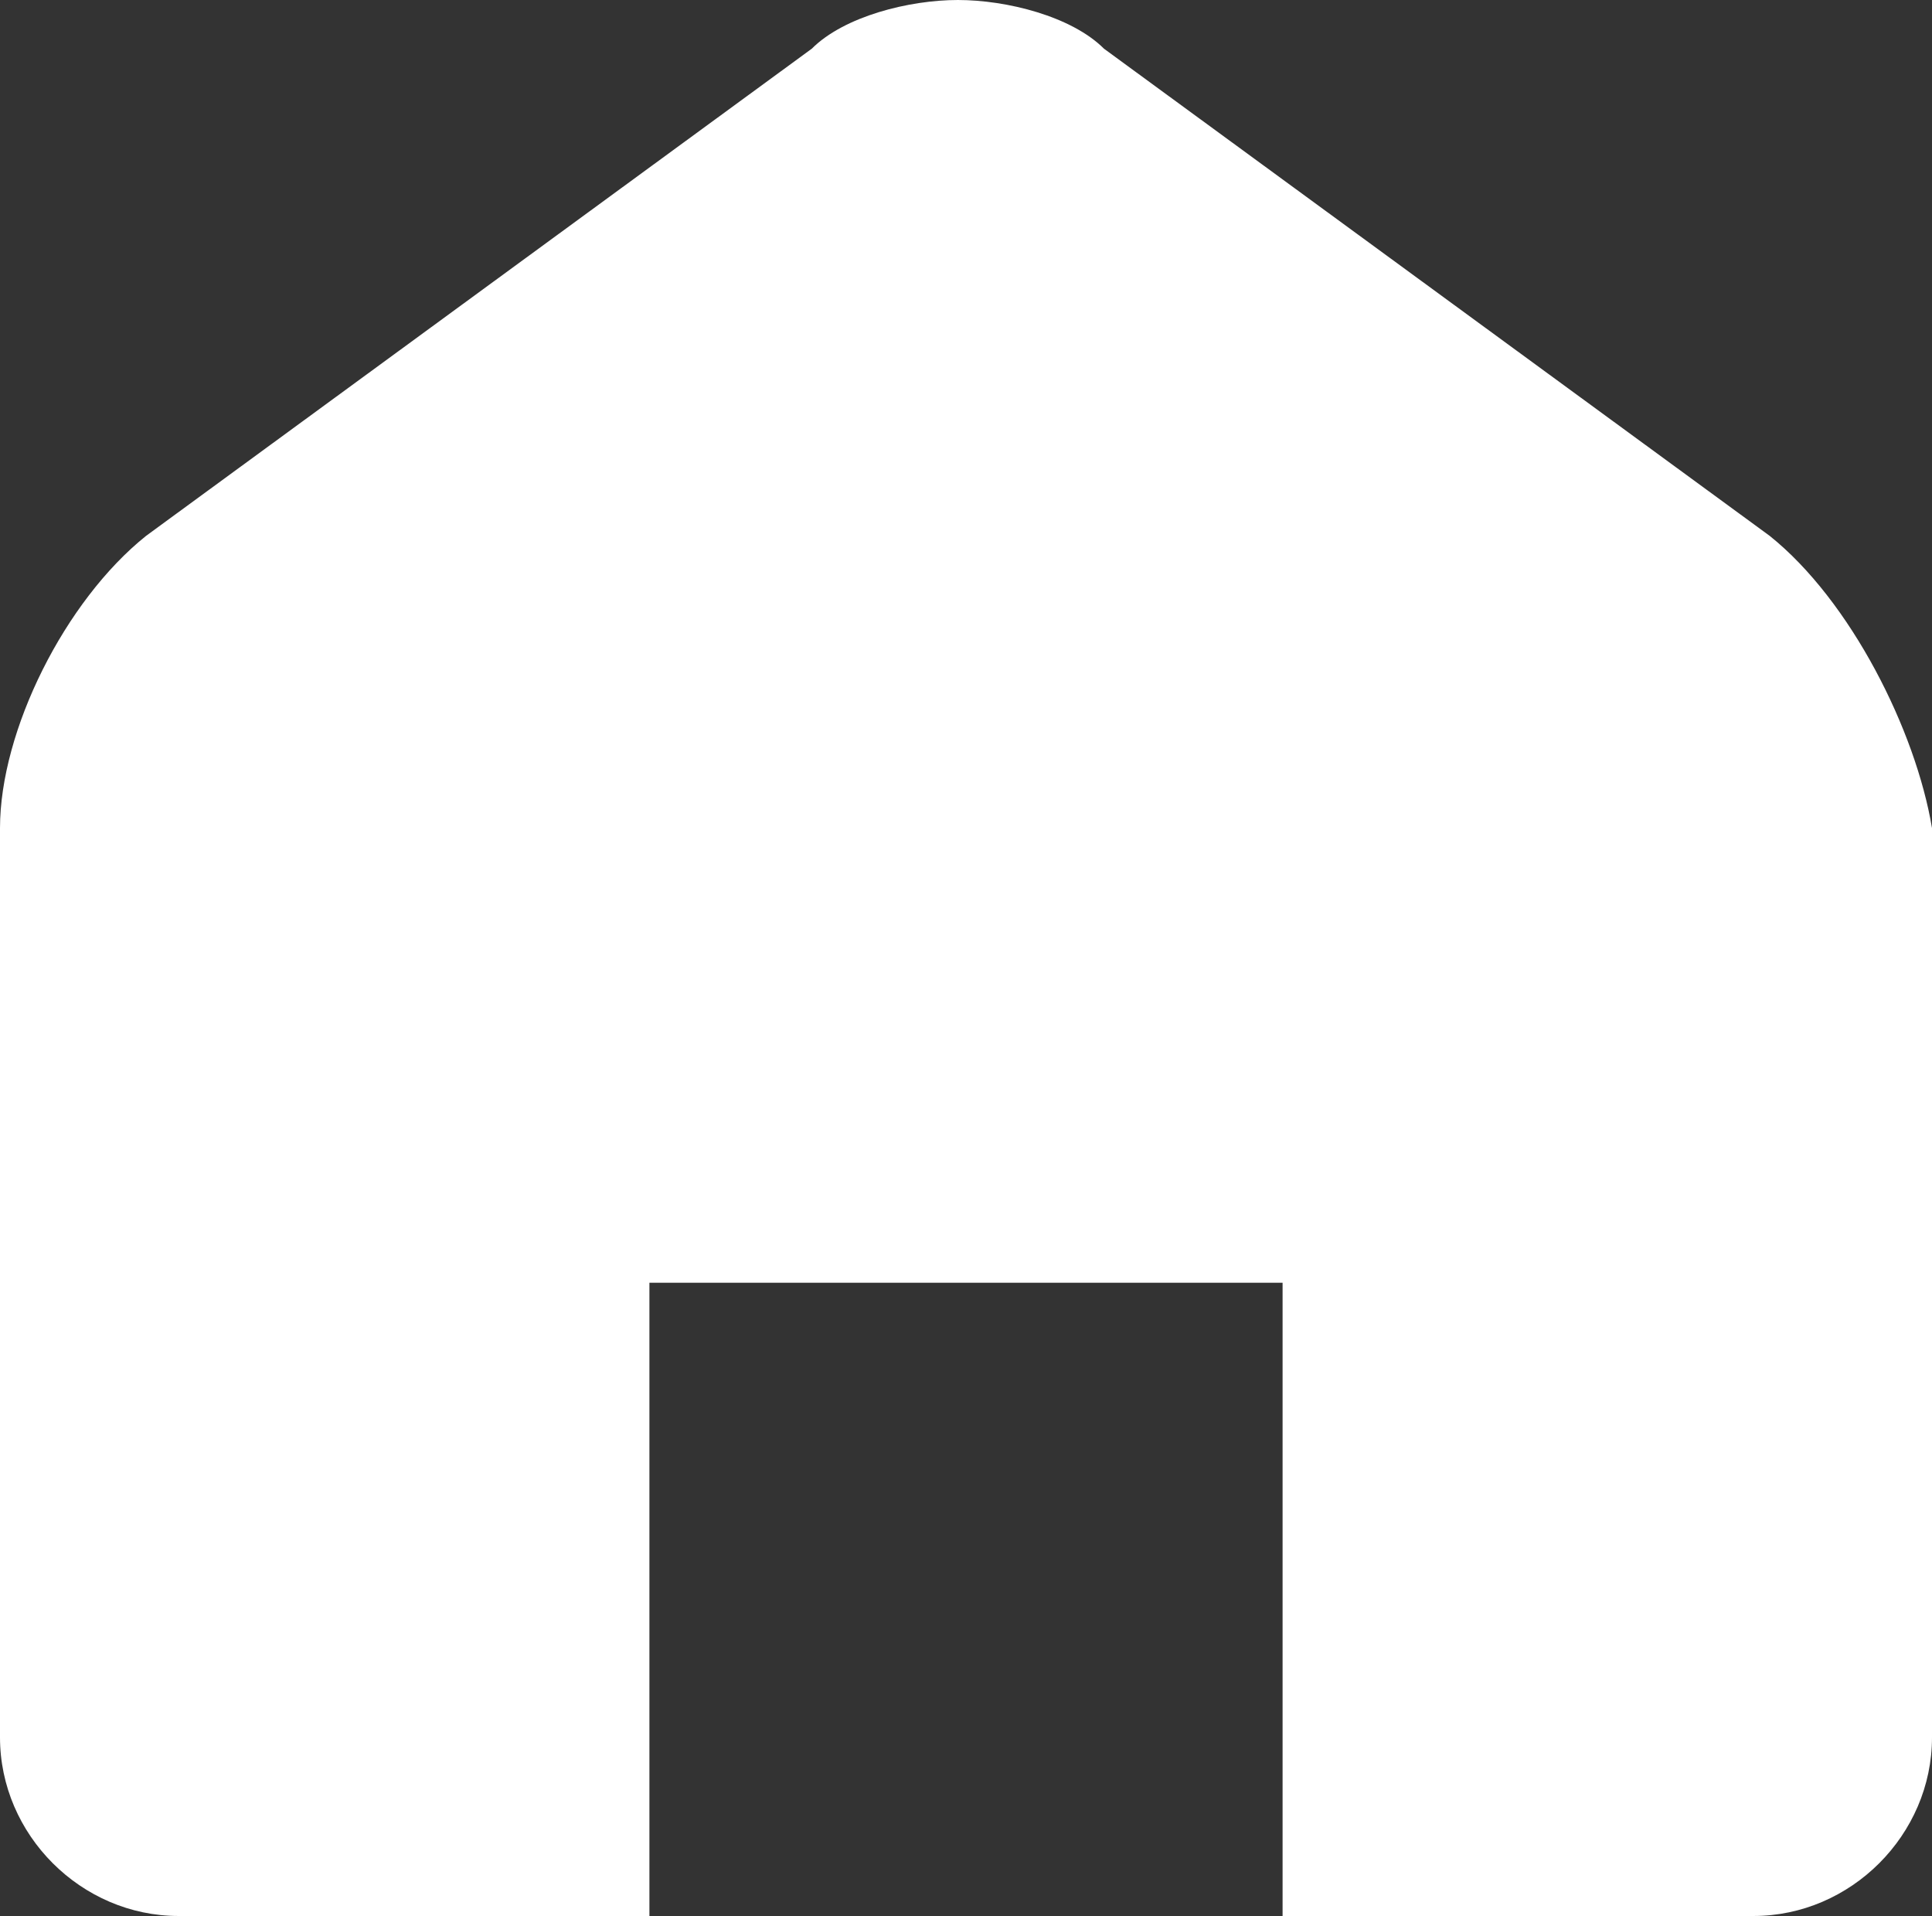
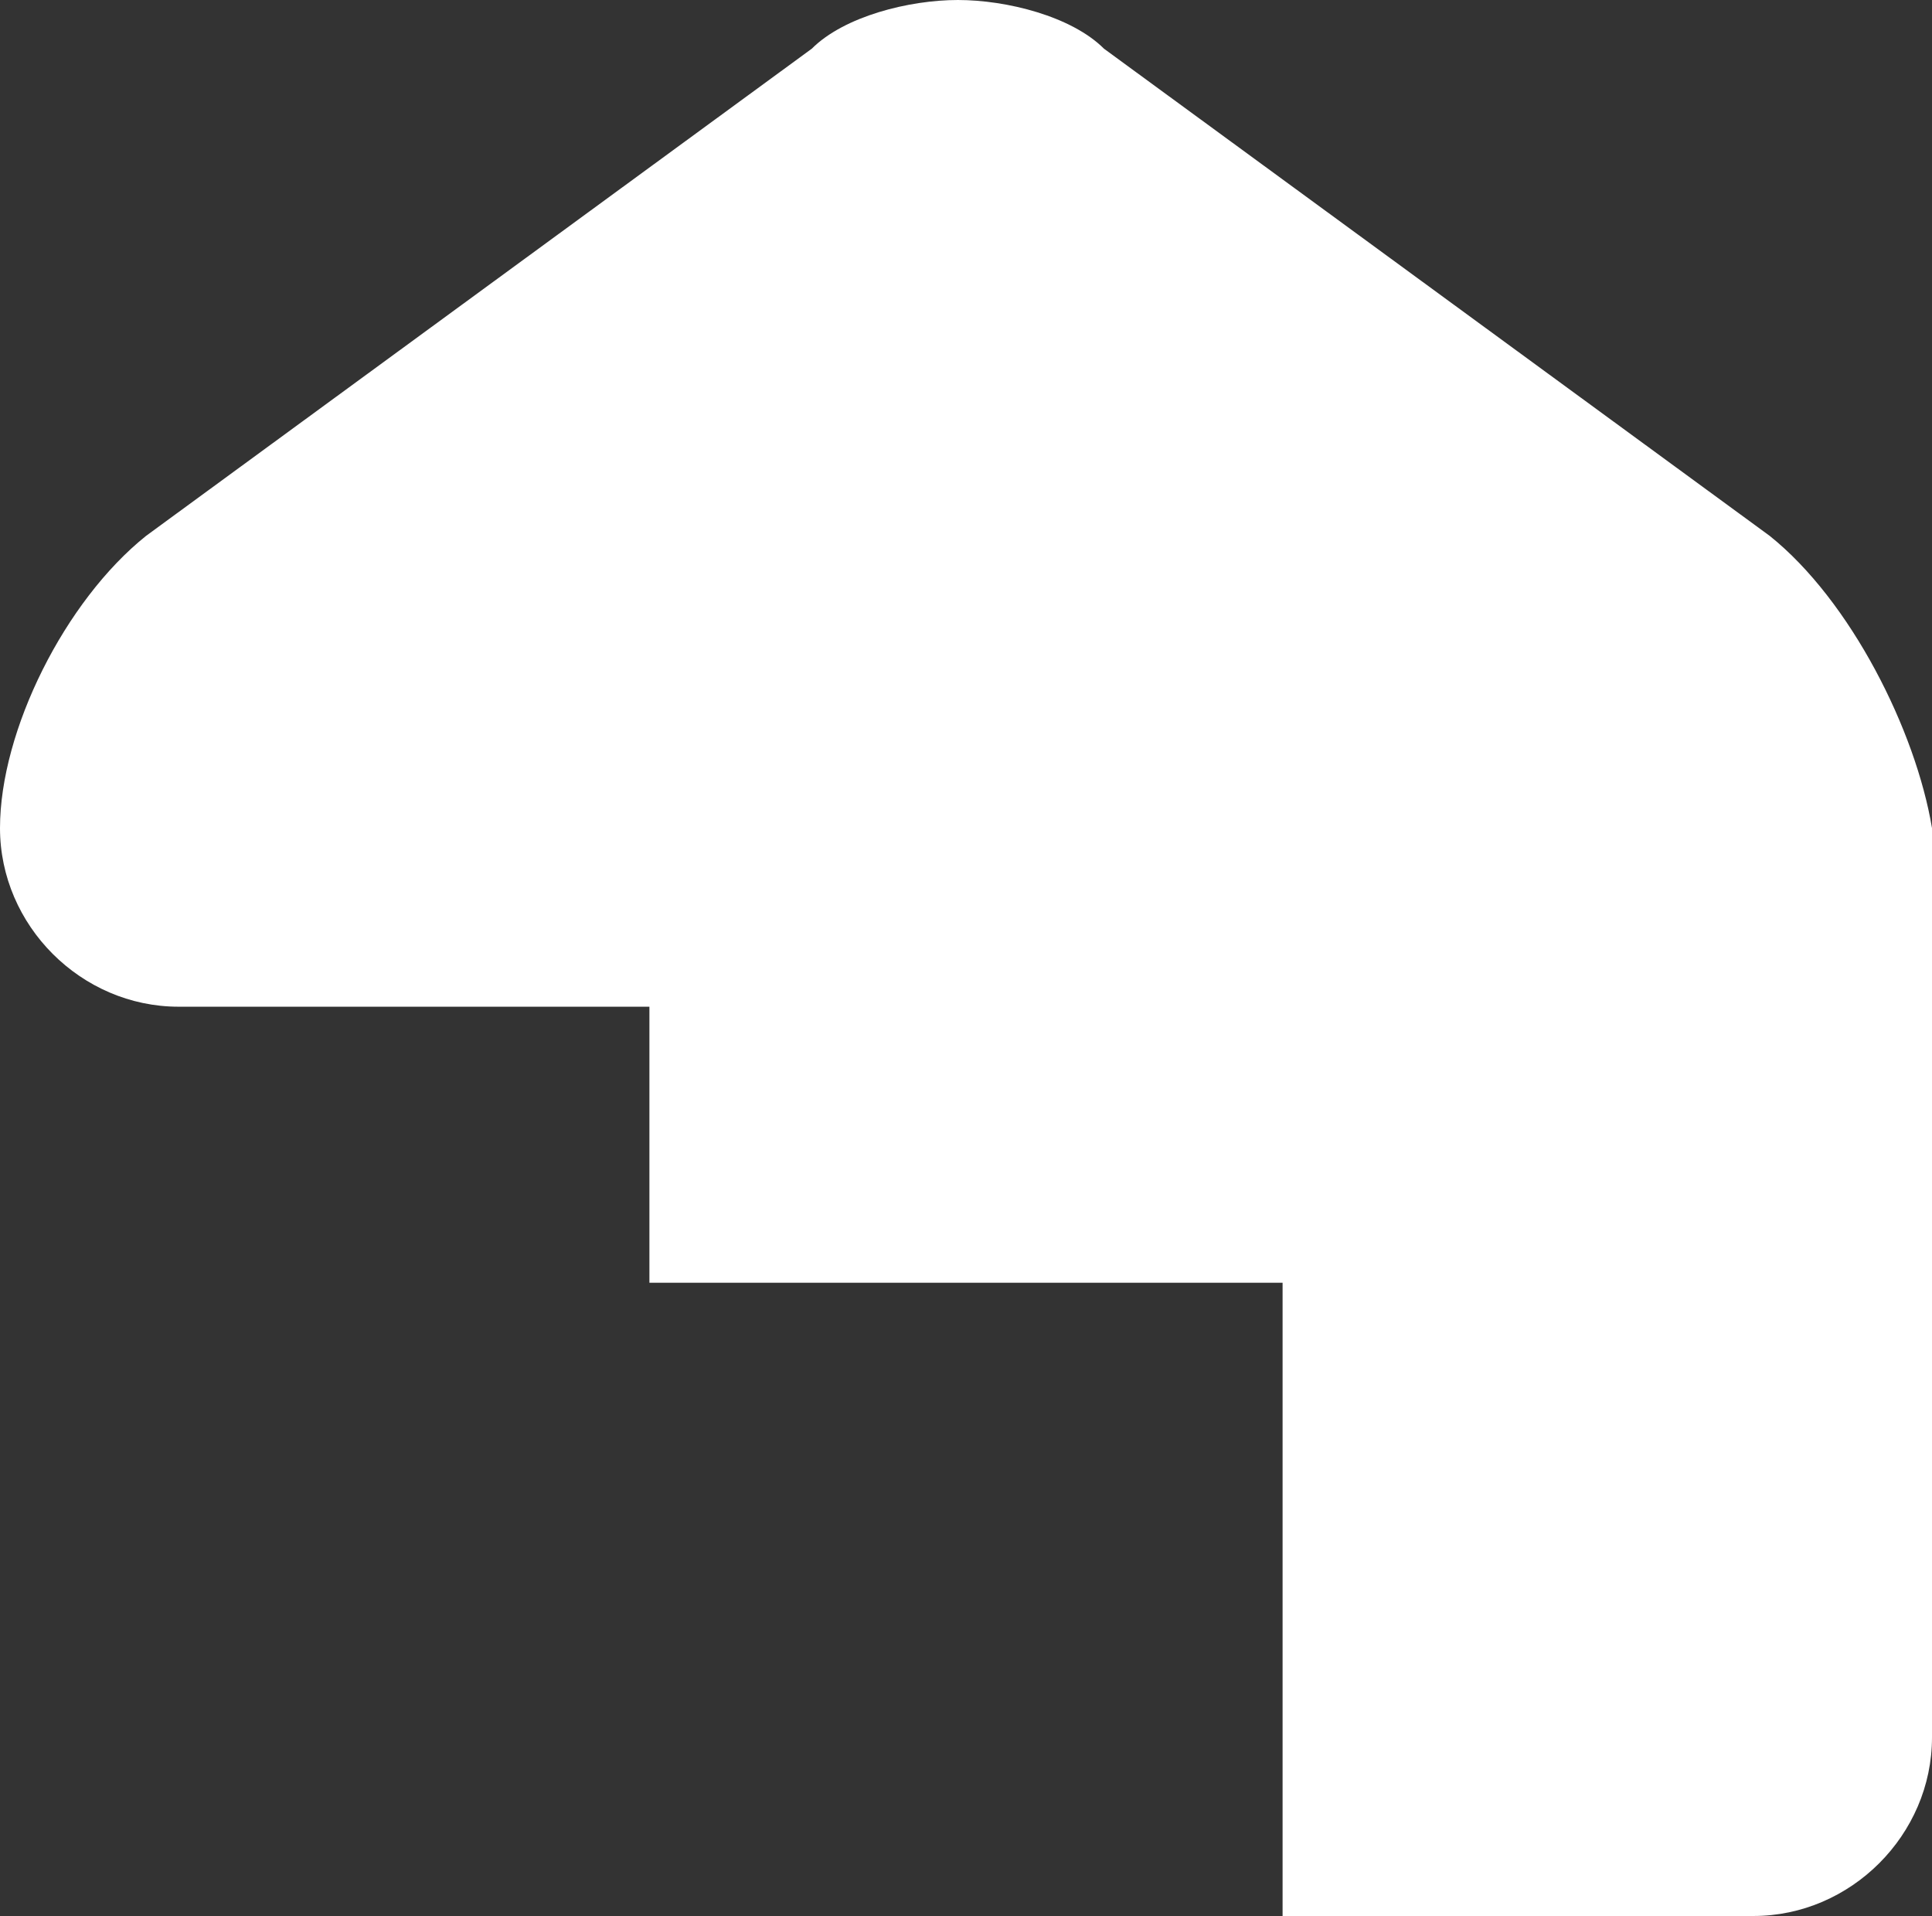
<svg xmlns="http://www.w3.org/2000/svg" version="1.1" id="レイヤー_1" x="0px" y="0px" viewBox="0 0 11.9 11.8" style="enable-background:new 0 0 11.9 11.8;" xml:space="preserve">
  <rect x="0" y="0" width="11.9" height="11.8" fill="#333333" stroke="none" />
  <style type="text/css">
	.st0{fill:#FFFFFF;}
</style>
-   <path class="st0" d="M10.9,3.3l-4.1-3C6.6,0.1,6.2,0,5.9,0C5.6,0,5.2,0.1,5,0.3l-4.1,3C0.4,3.7,0,4.5,0,5.1v5.6  c0,0.6,0.5,1.1,1.1,1.1h2.6H4V7.9h3.9v3.9h0.3h2.6c0.6,0,1.1-0.5,1.1-1.1V5.1C11.8,4.5,11.4,3.7,10.9,3.3z" />
+   <path class="st0" d="M10.9,3.3l-4.1-3C6.6,0.1,6.2,0,5.9,0C5.6,0,5.2,0.1,5,0.3l-4.1,3C0.4,3.7,0,4.5,0,5.1c0,0.6,0.5,1.1,1.1,1.1h2.6H4V7.9h3.9v3.9h0.3h2.6c0.6,0,1.1-0.5,1.1-1.1V5.1C11.8,4.5,11.4,3.7,10.9,3.3z" />
</svg>